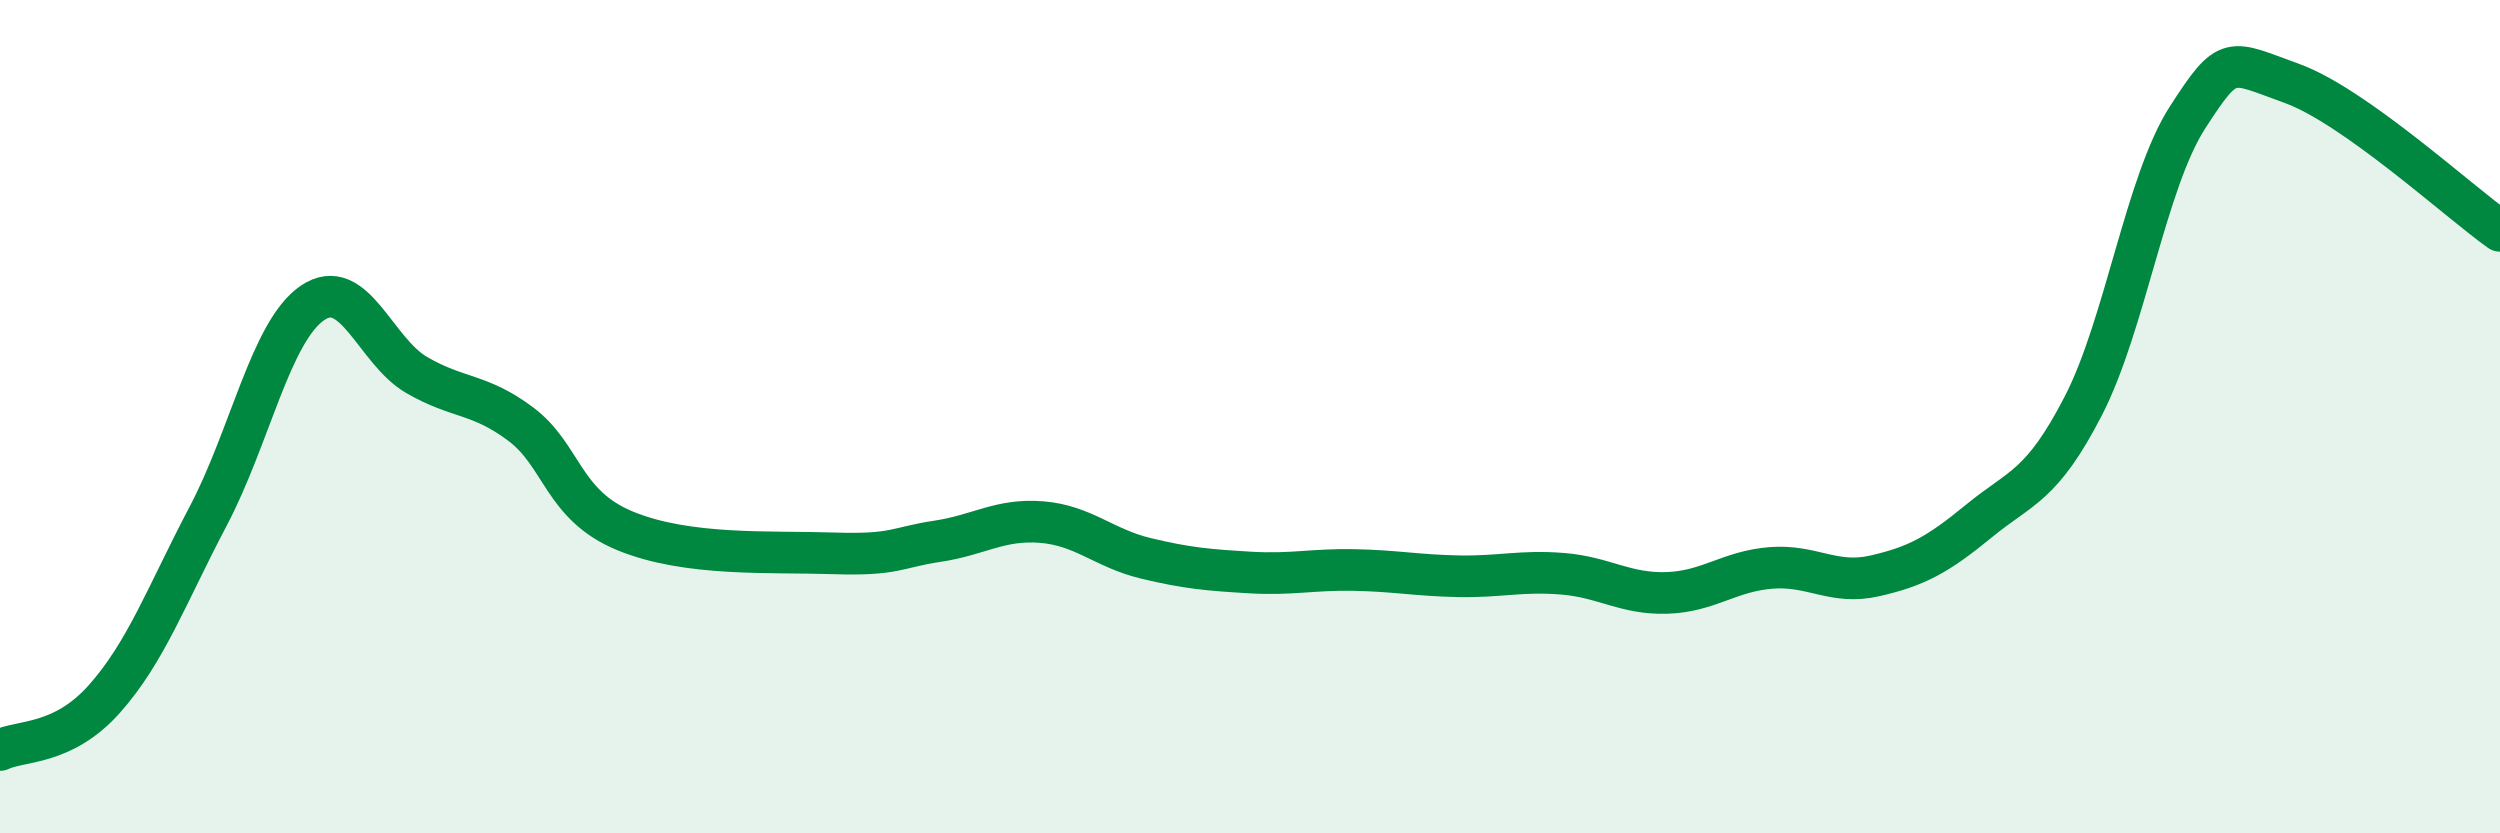
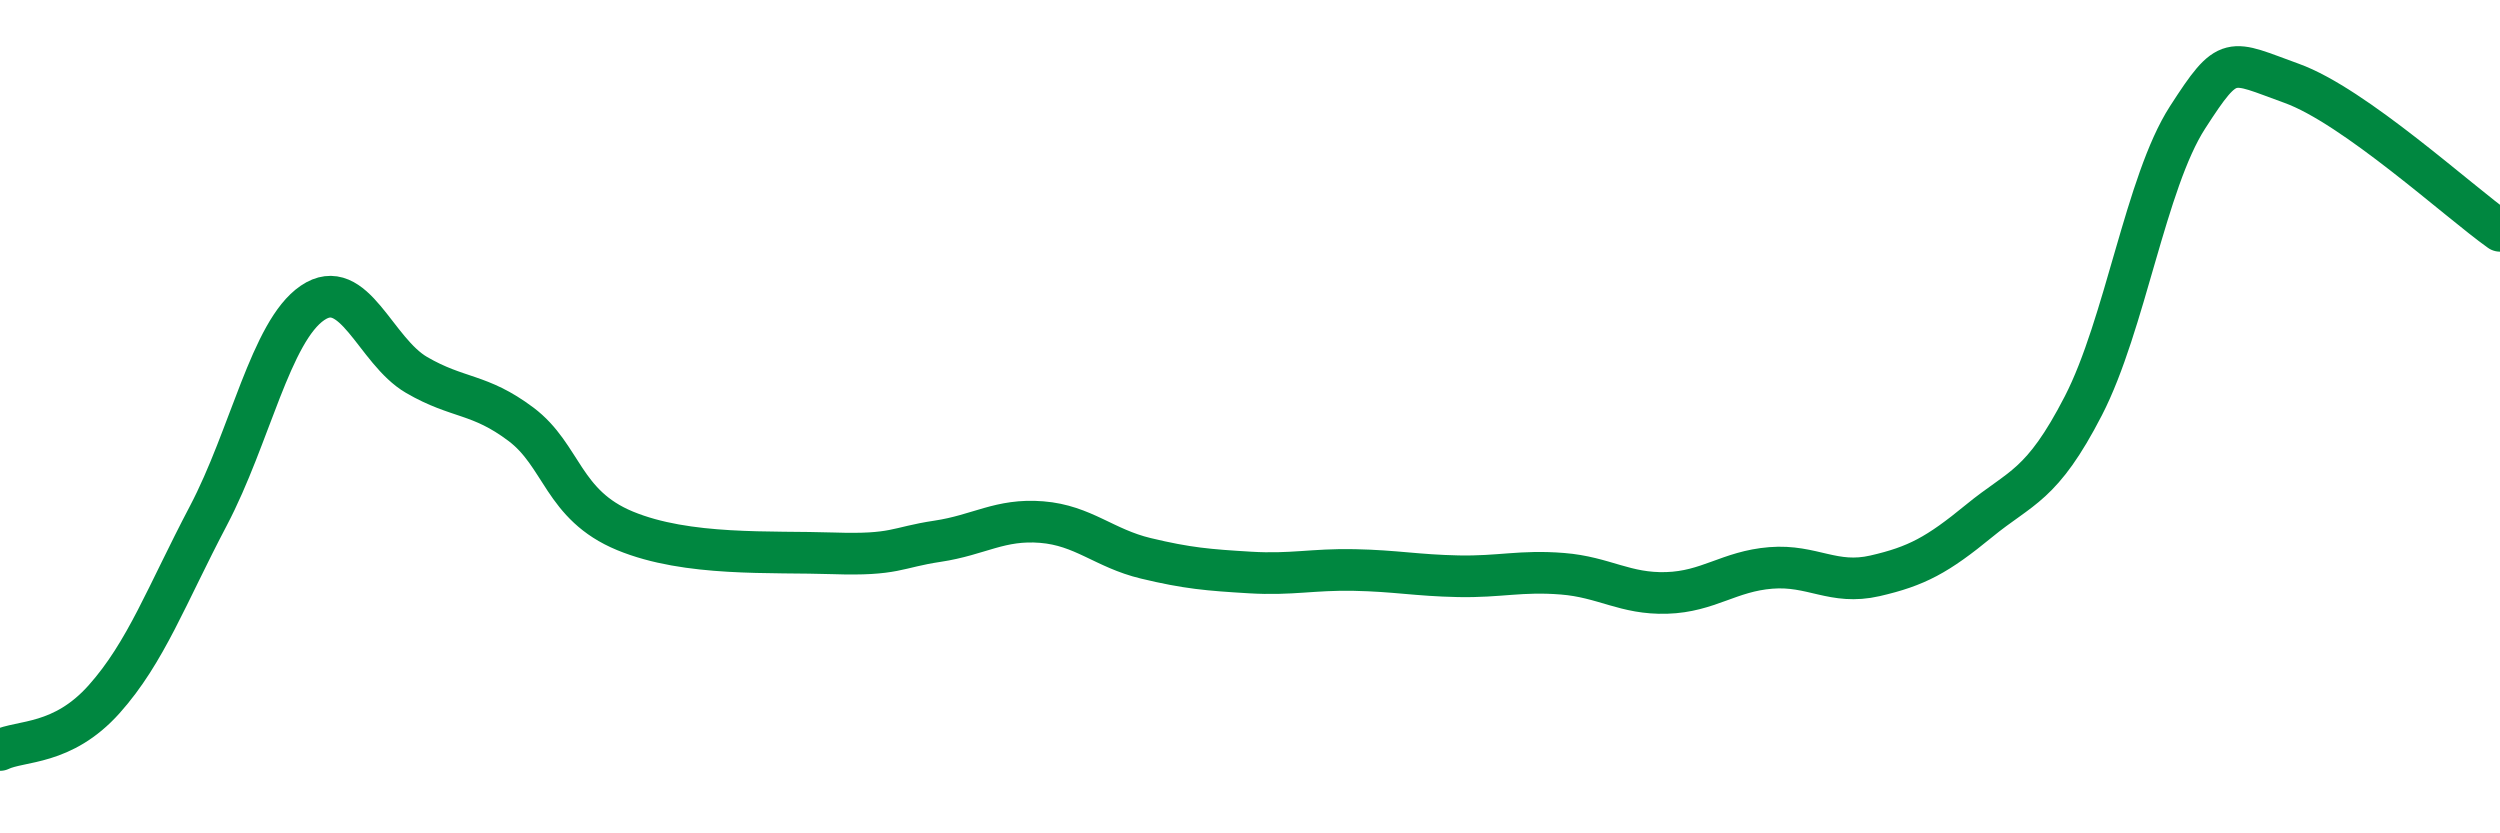
<svg xmlns="http://www.w3.org/2000/svg" width="60" height="20" viewBox="0 0 60 20">
-   <path d="M 0,18 C 0.5,17.76 1.5,17.9 2.5,16.78 C 3.5,15.66 4,14.28 5,12.38 C 6,10.48 6.5,7.95 7.5,7.27 C 8.5,6.59 9,8.42 10,9 C 11,9.58 11.5,9.43 12.5,10.18 C 13.5,10.93 13.5,12.12 15,12.74 C 16.5,13.36 18.5,13.23 20,13.28 C 21.5,13.33 21.5,13.14 22.5,12.99 C 23.5,12.84 24,12.45 25,12.53 C 26,12.61 26.5,13.16 27.5,13.4 C 28.5,13.64 29,13.68 30,13.74 C 31,13.8 31.5,13.66 32.5,13.68 C 33.5,13.7 34,13.81 35,13.83 C 36,13.85 36.5,13.69 37.5,13.77 C 38.5,13.85 39,14.26 40,14.23 C 41,14.2 41.5,13.71 42.5,13.63 C 43.5,13.55 44,14.05 45,13.82 C 46,13.59 46.5,13.32 47.5,12.5 C 48.5,11.68 49,11.68 50,9.74 C 51,7.8 51.5,4.37 52.5,2.82 C 53.5,1.27 53.5,1.46 55,2 C 56.5,2.54 59,4.83 60,5.54L60 20L0 20Z" fill="#008740" opacity="0.1" stroke-linecap="round" stroke-linejoin="round" />
  <path d="M 0,18 C 0.5,17.76 1.5,17.9 2.5,16.78 C 3.5,15.66 4,14.28 5,12.38 C 6,10.48 6.5,7.95 7.5,7.27 C 8.5,6.59 9,8.42 10,9 C 11,9.58 11.5,9.43 12.5,10.18 C 13.5,10.93 13.5,12.12 15,12.74 C 16.5,13.36 18.5,13.23 20,13.28 C 21.5,13.33 21.5,13.14 22.5,12.99 C 23.5,12.84 24,12.45 25,12.53 C 26,12.61 26.5,13.16 27.5,13.4 C 28.5,13.64 29,13.68 30,13.74 C 31,13.8 31.5,13.66 32.5,13.68 C 33.5,13.7 34,13.81 35,13.83 C 36,13.85 36.5,13.69 37.5,13.77 C 38.5,13.85 39,14.26 40,14.23 C 41,14.2 41.5,13.71 42.5,13.63 C 43.5,13.55 44,14.05 45,13.82 C 46,13.59 46.5,13.32 47.5,12.5 C 48.5,11.68 49,11.68 50,9.74 C 51,7.8 51.5,4.37 52.5,2.82 C 53.5,1.27 53.5,1.46 55,2 C 56.5,2.54 59,4.83 60,5.54" stroke="#008740" stroke-width="1" fill="none" stroke-linecap="round" stroke-linejoin="round" />
</svg>